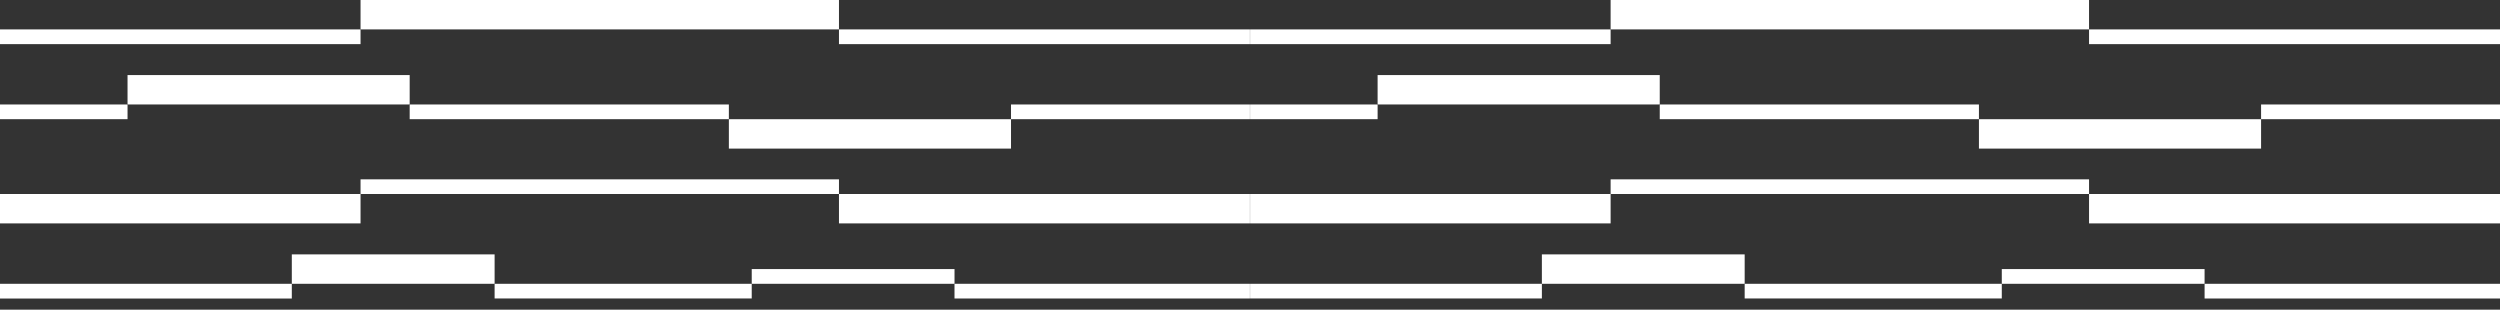
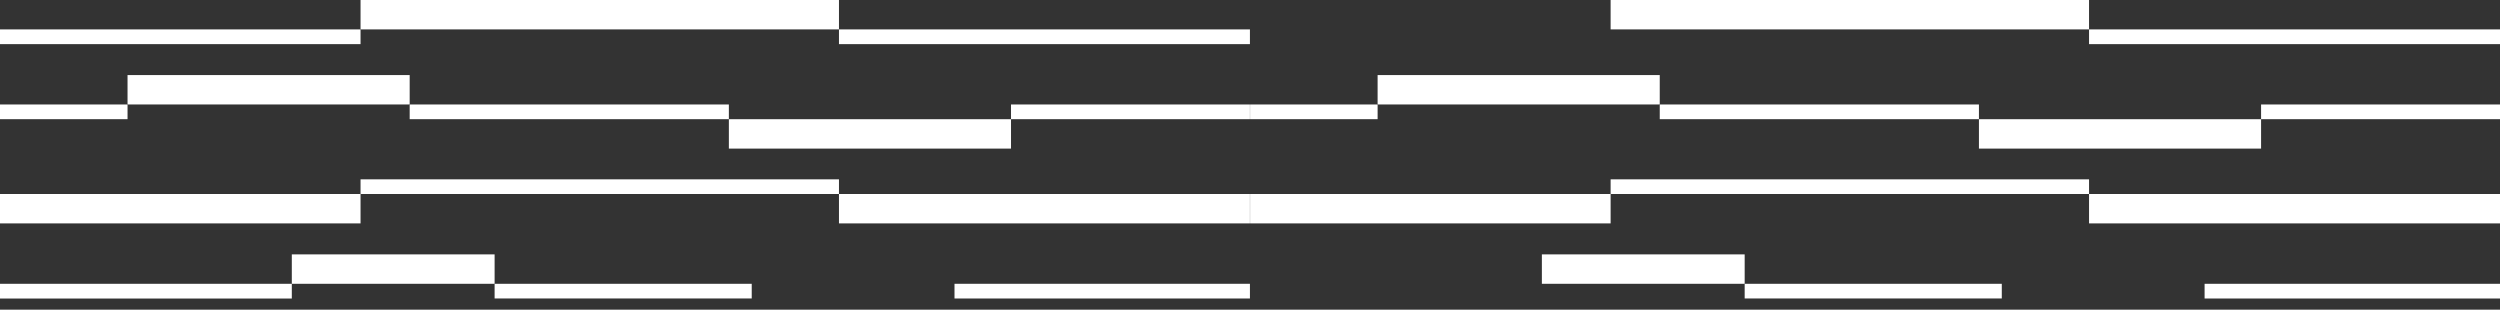
<svg xmlns="http://www.w3.org/2000/svg" width="444" height="55" viewBox="0 0 444 55">
  <rect x="0" y="0" width="444" height="55" fill="#333333" stroke="none" />
  <defs>
    <clipPath id="clip-path">
      <rect id="Rectangle_2652" data-name="Rectangle 2652" width="444" height="55" transform="translate(448 4030)" fill="#fff" />
    </clipPath>
    <clipPath id="clip-path-2">
-       <rect id="Rectangle_2656" data-name="Rectangle 2656" width="36.015" height="2.611" fill="#fff" />
-     </clipPath>
+       </clipPath>
    <clipPath id="clip-path-3">
      <rect id="Rectangle_2659" data-name="Rectangle 2659" width="84.968" height="2.611" fill="#fff" />
    </clipPath>
    <clipPath id="clip-path-4">
      <rect id="Rectangle_2661" data-name="Rectangle 2661" width="50.108" height="5.222" fill="#fff" />
    </clipPath>
    <clipPath id="clip-path-6">
      <rect id="Rectangle_2668" data-name="Rectangle 2668" width="64.033" height="2.611" fill="#fff" />
    </clipPath>
    <clipPath id="clip-path-7">
      <rect id="Rectangle_2670" data-name="Rectangle 2670" width="72.986" height="2.611" fill="#fff" />
    </clipPath>
    <clipPath id="clip-path-8">
      <rect id="Rectangle_2672" data-name="Rectangle 2672" width="51.825" height="2.611" fill="#fff" />
    </clipPath>
    <clipPath id="clip-path-9">
      <rect id="Rectangle_2674" data-name="Rectangle 2674" width="45.665" height="2.611" fill="#fff" />
    </clipPath>
    <clipPath id="clip-path-10">
      <rect id="Rectangle_2677" data-name="Rectangle 2677" width="64.033" height="5.222" fill="#fff" />
    </clipPath>
    <clipPath id="clip-path-11">
      <rect id="Rectangle_2679" data-name="Rectangle 2679" width="72.986" height="5.222" fill="#fff" />
    </clipPath>
  </defs>
  <g id="Mask_Group_2207" data-name="Mask Group 2207" transform="translate(-448 -4030)" clip-path="url(#clip-path)">
    <g id="Group_3742" data-name="Group 3742" transform="translate(448 4030)">
      <rect id="Rectangle_2654" data-name="Rectangle 2654" width="22.65" height="2.611" transform="translate(0 18.555)" fill="#fff" />
      <g id="Group_3743" data-name="Group 3743" transform="translate(133.507 47.79)">
        <g id="Group_3742-2" data-name="Group 3742" clip-path="url(#clip-path-2)">
          <rect id="Rectangle_2655" data-name="Rectangle 2655" width="36.015" height="2.611" fill="#fff" />
        </g>
      </g>
      <rect id="Rectangle_2657" data-name="Rectangle 2657" width="36.017" height="5.222" transform="translate(51.825 45.179)" fill="#fff" />
      <g id="Group_3745" data-name="Group 3745" transform="translate(64.033 31.845)">
        <g id="Group_3744" data-name="Group 3744" clip-path="url(#clip-path-3)">
          <rect id="Rectangle_2658" data-name="Rectangle 2658" width="84.968" height="2.611" transform="translate(0)" fill="#fff" />
        </g>
      </g>
      <g id="Group_3747" data-name="Group 3747" transform="translate(129.447 21.166)">
        <g id="Group_3746" data-name="Group 3746" clip-path="url(#clip-path-4)">
          <rect id="Rectangle_2660" data-name="Rectangle 2660" width="50.108" height="5.222" transform="translate(0 0)" fill="#fff" />
        </g>
      </g>
      <g id="Group_3749" data-name="Group 3749" transform="translate(22.65 13.333)">
        <g id="Group_3748" data-name="Group 3748" clip-path="url(#clip-path-4)">
          <rect id="Rectangle_2662" data-name="Rectangle 2662" width="50.108" height="5.222" transform="translate(0)" fill="#fff" />
        </g>
      </g>
      <rect id="Rectangle_2664" data-name="Rectangle 2664" width="84.968" height="5.222" transform="translate(64.033 0)" fill="#fff" />
      <rect id="Rectangle_2665" data-name="Rectangle 2665" width="56.688" height="2.611" transform="translate(72.758 18.555)" fill="#fff" />
      <rect id="Rectangle_2666" data-name="Rectangle 2666" width="42.432" height="2.611" transform="translate(179.555 18.555)" fill="#fff" />
      <g id="Group_3751" data-name="Group 3751" transform="translate(0 5.222)">
        <g id="Group_3750" data-name="Group 3750" clip-path="url(#clip-path-6)">
          <rect id="Rectangle_2667" data-name="Rectangle 2667" width="64.033" height="2.611" transform="translate(0 0)" fill="#fff" />
        </g>
      </g>
      <g id="Group_3753" data-name="Group 3753" transform="translate(149.001 5.222)">
        <g id="Group_3752" data-name="Group 3752" clip-path="url(#clip-path-7)">
          <rect id="Rectangle_2669" data-name="Rectangle 2669" width="72.986" height="2.611" fill="#fff" />
        </g>
      </g>
      <g id="Group_3755" data-name="Group 3755" transform="translate(0 50.403)">
        <g id="Group_3754" data-name="Group 3754" clip-path="url(#clip-path-8)">
          <rect id="Rectangle_2671" data-name="Rectangle 2671" width="51.825" height="2.611" transform="translate(0 0)" fill="#fff" />
        </g>
      </g>
      <g id="Group_3757" data-name="Group 3757" transform="translate(87.842 50.401)">
        <g id="Group_3756" data-name="Group 3756" clip-path="url(#clip-path-9)">
          <rect id="Rectangle_2673" data-name="Rectangle 2673" width="45.665" height="2.611" transform="translate(0)" fill="#fff" />
        </g>
      </g>
      <rect id="Rectangle_2675" data-name="Rectangle 2675" width="52.467" height="2.611" transform="translate(169.52 50.401)" fill="#fff" />
      <g id="Group_3759" data-name="Group 3759" transform="translate(0 34.457)">
        <g id="Group_3758" data-name="Group 3758" clip-path="url(#clip-path-10)">
          <rect id="Rectangle_2676" data-name="Rectangle 2676" width="64.033" height="5.222" transform="translate(0 0)" fill="#fff" />
        </g>
      </g>
      <g id="Group_3761" data-name="Group 3761" transform="translate(149.001 34.456)">
        <g id="Group_3760" data-name="Group 3760" clip-path="url(#clip-path-11)">
          <rect id="Rectangle_2678" data-name="Rectangle 2678" width="72.986" height="5.222" transform="translate(0 0)" fill="#fff" />
        </g>
      </g>
      <rect id="Rectangle_2698" data-name="Rectangle 2698" width="22.65" height="2.611" transform="translate(222.013 18.555)" fill="#fff" />
      <g id="Group_3777" data-name="Group 3777" transform="translate(355.518 47.79)">
        <g id="Group_3776" data-name="Group 3776" clip-path="url(#clip-path-2)">
          <rect id="Rectangle_2699" data-name="Rectangle 2699" width="36.015" height="2.611" transform="translate(0)" fill="#fff" />
        </g>
      </g>
      <rect id="Rectangle_2701" data-name="Rectangle 2701" width="36.017" height="5.222" transform="translate(273.836 45.179)" fill="#fff" />
      <g id="Group_3779" data-name="Group 3779" transform="translate(286.046 31.845)">
        <g id="Group_3778" data-name="Group 3778" clip-path="url(#clip-path-3)">
          <rect id="Rectangle_2702" data-name="Rectangle 2702" width="84.968" height="2.611" transform="translate(0)" fill="#fff" />
        </g>
      </g>
      <g id="Group_3781" data-name="Group 3781" transform="translate(351.459 21.166)">
        <g id="Group_3780" data-name="Group 3780" clip-path="url(#clip-path-4)">
          <rect id="Rectangle_2704" data-name="Rectangle 2704" width="50.108" height="5.222" transform="translate(0 0)" fill="#fff" />
        </g>
      </g>
      <g id="Group_3783" data-name="Group 3783" transform="translate(244.663 13.333)">
        <g id="Group_3782" data-name="Group 3782" clip-path="url(#clip-path-4)">
          <rect id="Rectangle_2706" data-name="Rectangle 2706" width="50.108" height="5.222" fill="#fff" />
        </g>
      </g>
      <rect id="Rectangle_2708" data-name="Rectangle 2708" width="84.968" height="5.222" transform="translate(286.045 0)" fill="#fff" />
      <rect id="Rectangle_2709" data-name="Rectangle 2709" width="56.688" height="2.611" transform="translate(294.771 18.555)" fill="#fff" />
      <rect id="Rectangle_2710" data-name="Rectangle 2710" width="42.432" height="2.611" transform="translate(401.568 18.555)" fill="#fff" />
      <g id="Group_3785" data-name="Group 3785" transform="translate(222.013 5.222)">
        <g id="Group_3784" data-name="Group 3784" clip-path="url(#clip-path-6)">
-           <rect id="Rectangle_2711" data-name="Rectangle 2711" width="64.033" height="2.611" transform="translate(0 0)" fill="#fff" />
-         </g>
+           </g>
      </g>
      <g id="Group_3787" data-name="Group 3787" transform="translate(371.014 5.222)">
        <g id="Group_3786" data-name="Group 3786" clip-path="url(#clip-path-7)">
          <rect id="Rectangle_2713" data-name="Rectangle 2713" width="72.986" height="2.611" fill="#fff" />
        </g>
      </g>
      <g id="Group_3789" data-name="Group 3789" transform="translate(222.013 50.401)">
        <g id="Group_3788" data-name="Group 3788" clip-path="url(#clip-path-8)">
-           <rect id="Rectangle_2715" data-name="Rectangle 2715" width="51.825" height="2.611" transform="translate(0 0)" fill="#fff" />
-         </g>
+           </g>
      </g>
      <g id="Group_3791" data-name="Group 3791" transform="translate(309.853 50.401)">
        <g id="Group_3790" data-name="Group 3790" clip-path="url(#clip-path-9)">
          <rect id="Rectangle_2717" data-name="Rectangle 2717" width="45.665" height="2.611" fill="#fff" />
        </g>
      </g>
      <rect id="Rectangle_2719" data-name="Rectangle 2719" width="52.465" height="2.611" transform="translate(391.535 50.403)" fill="#fff" />
      <g id="Group_3793" data-name="Group 3793" transform="translate(222.013 34.456)">
        <g id="Group_3792" data-name="Group 3792" clip-path="url(#clip-path-10)">
          <rect id="Rectangle_2720" data-name="Rectangle 2720" width="64.033" height="5.222" transform="translate(0 0)" fill="#fff" />
        </g>
      </g>
      <g id="Group_3795" data-name="Group 3795" transform="translate(371.014 34.457)">
        <g id="Group_3794" data-name="Group 3794" clip-path="url(#clip-path-11)">
          <rect id="Rectangle_2722" data-name="Rectangle 2722" width="72.986" height="5.222" transform="translate(0 0)" fill="#fff" />
        </g>
      </g>
    </g>
  </g>
</svg>